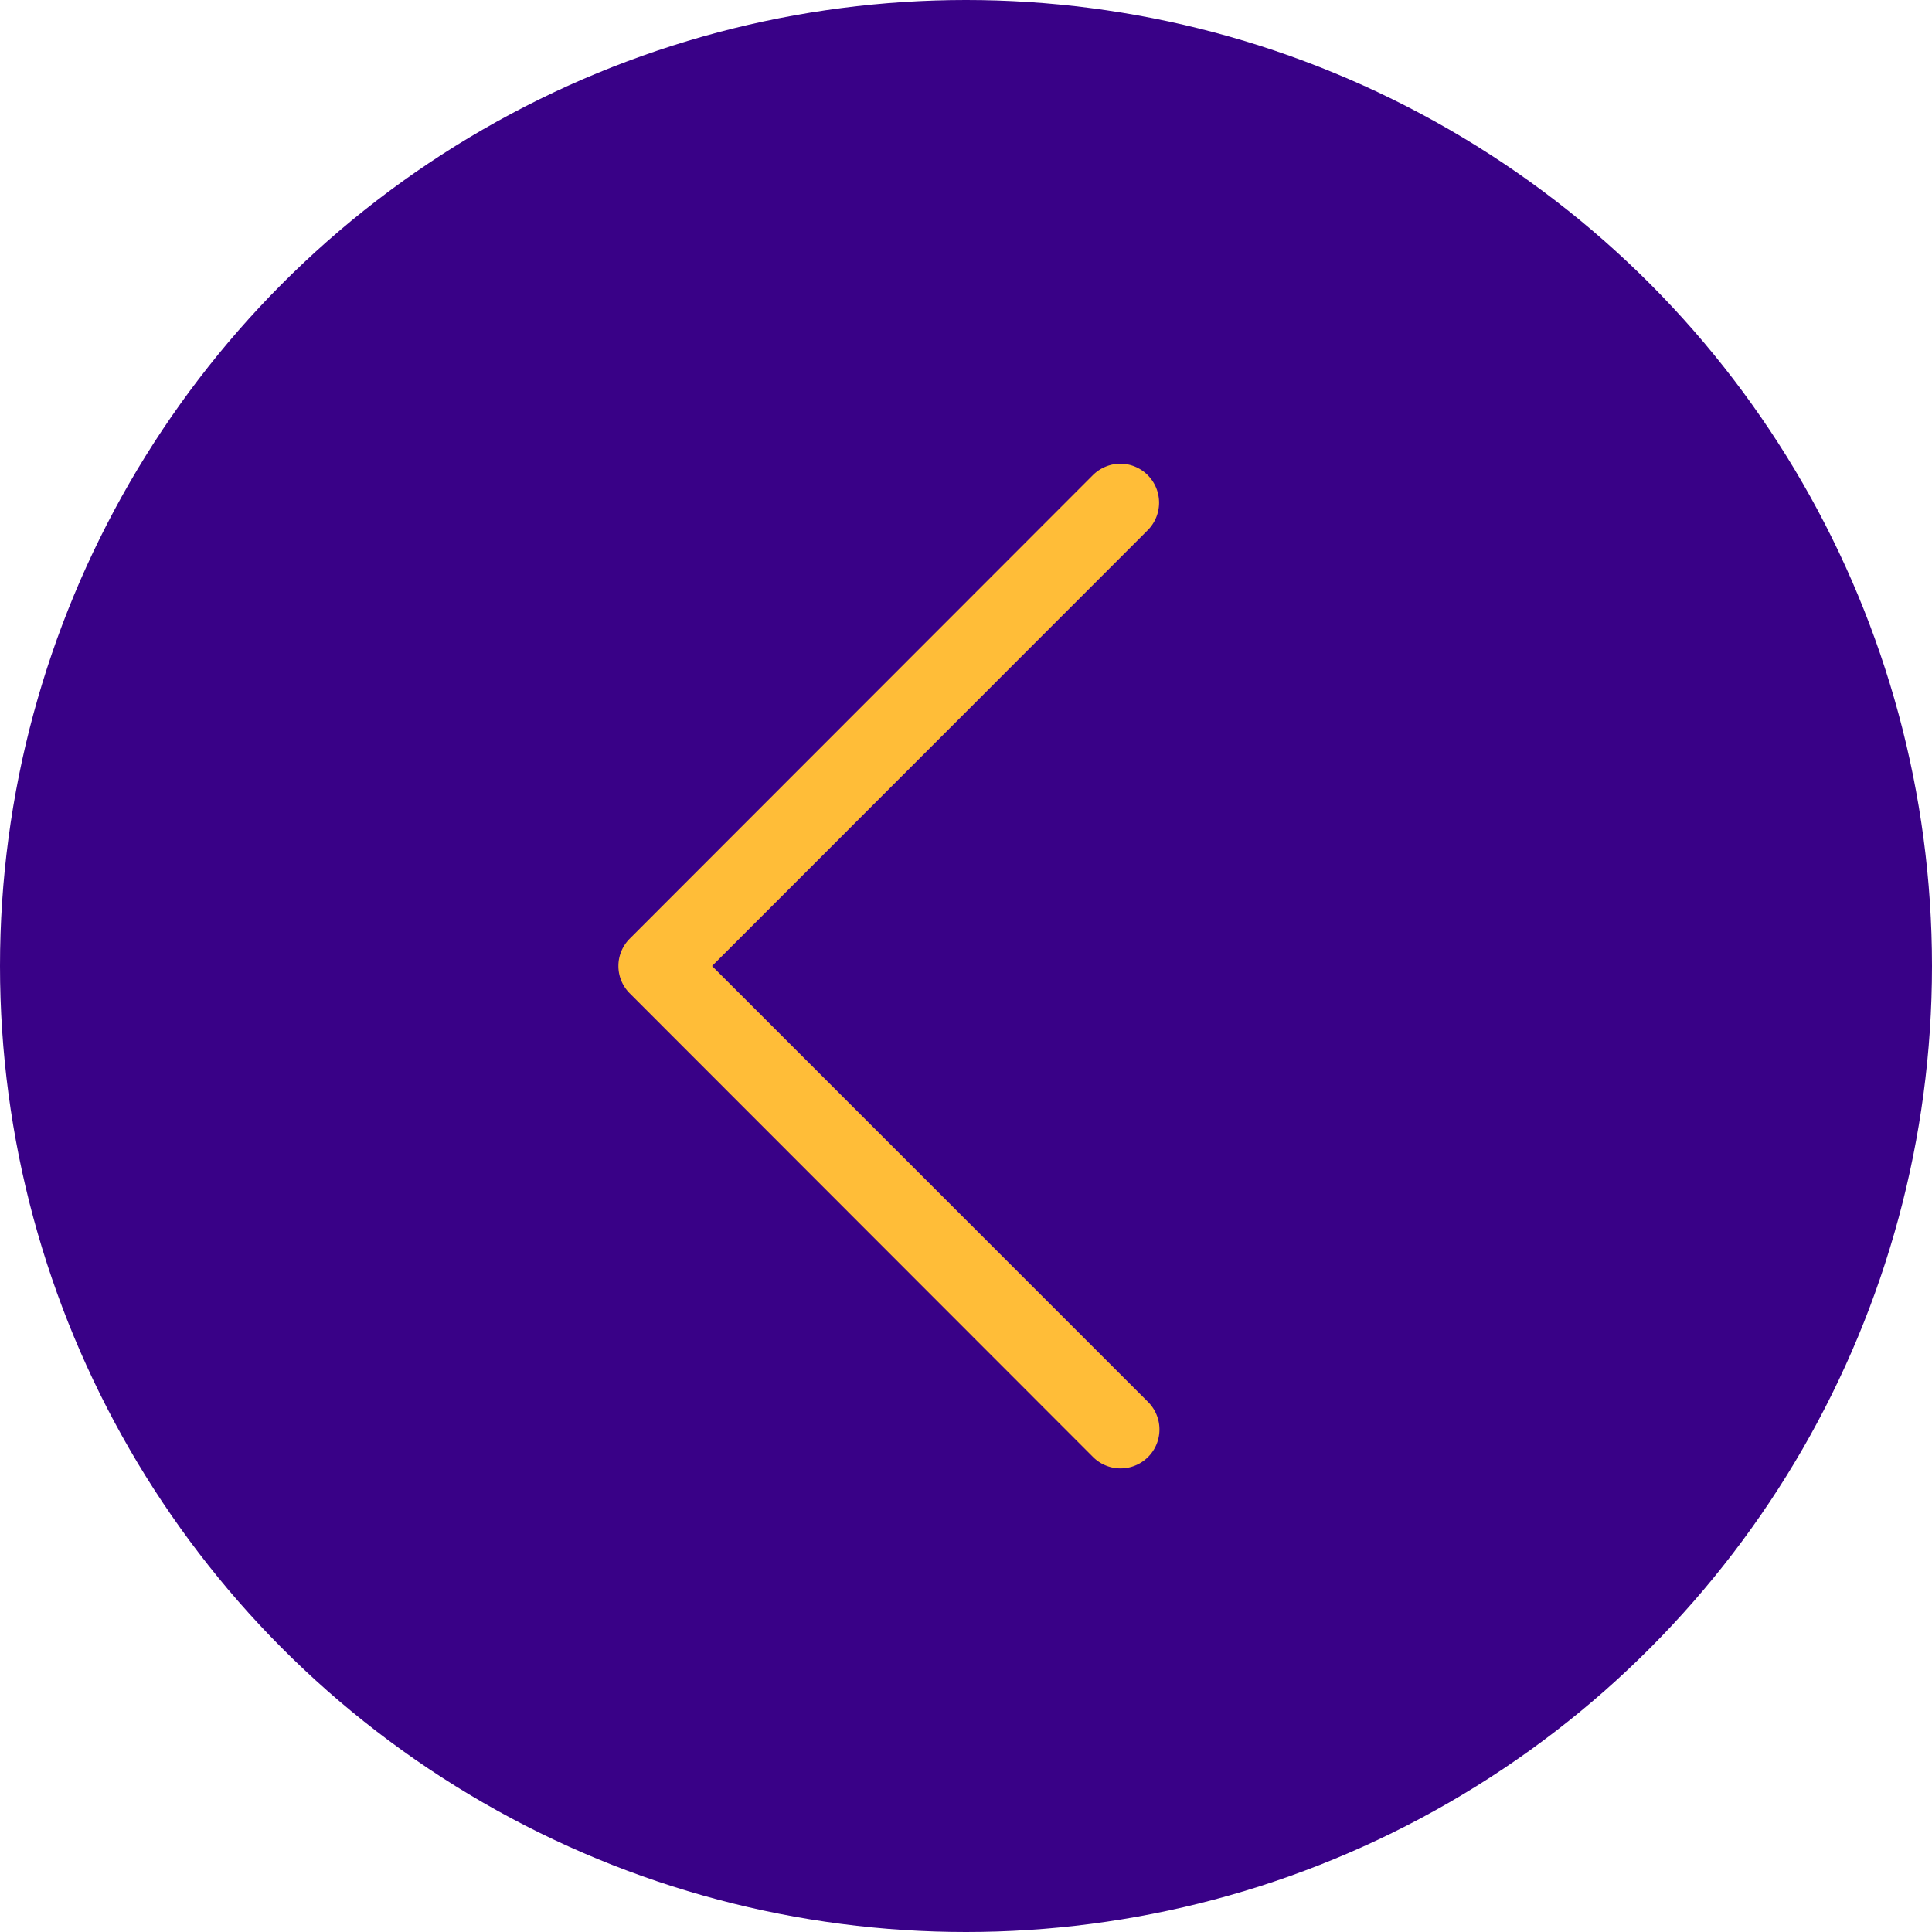
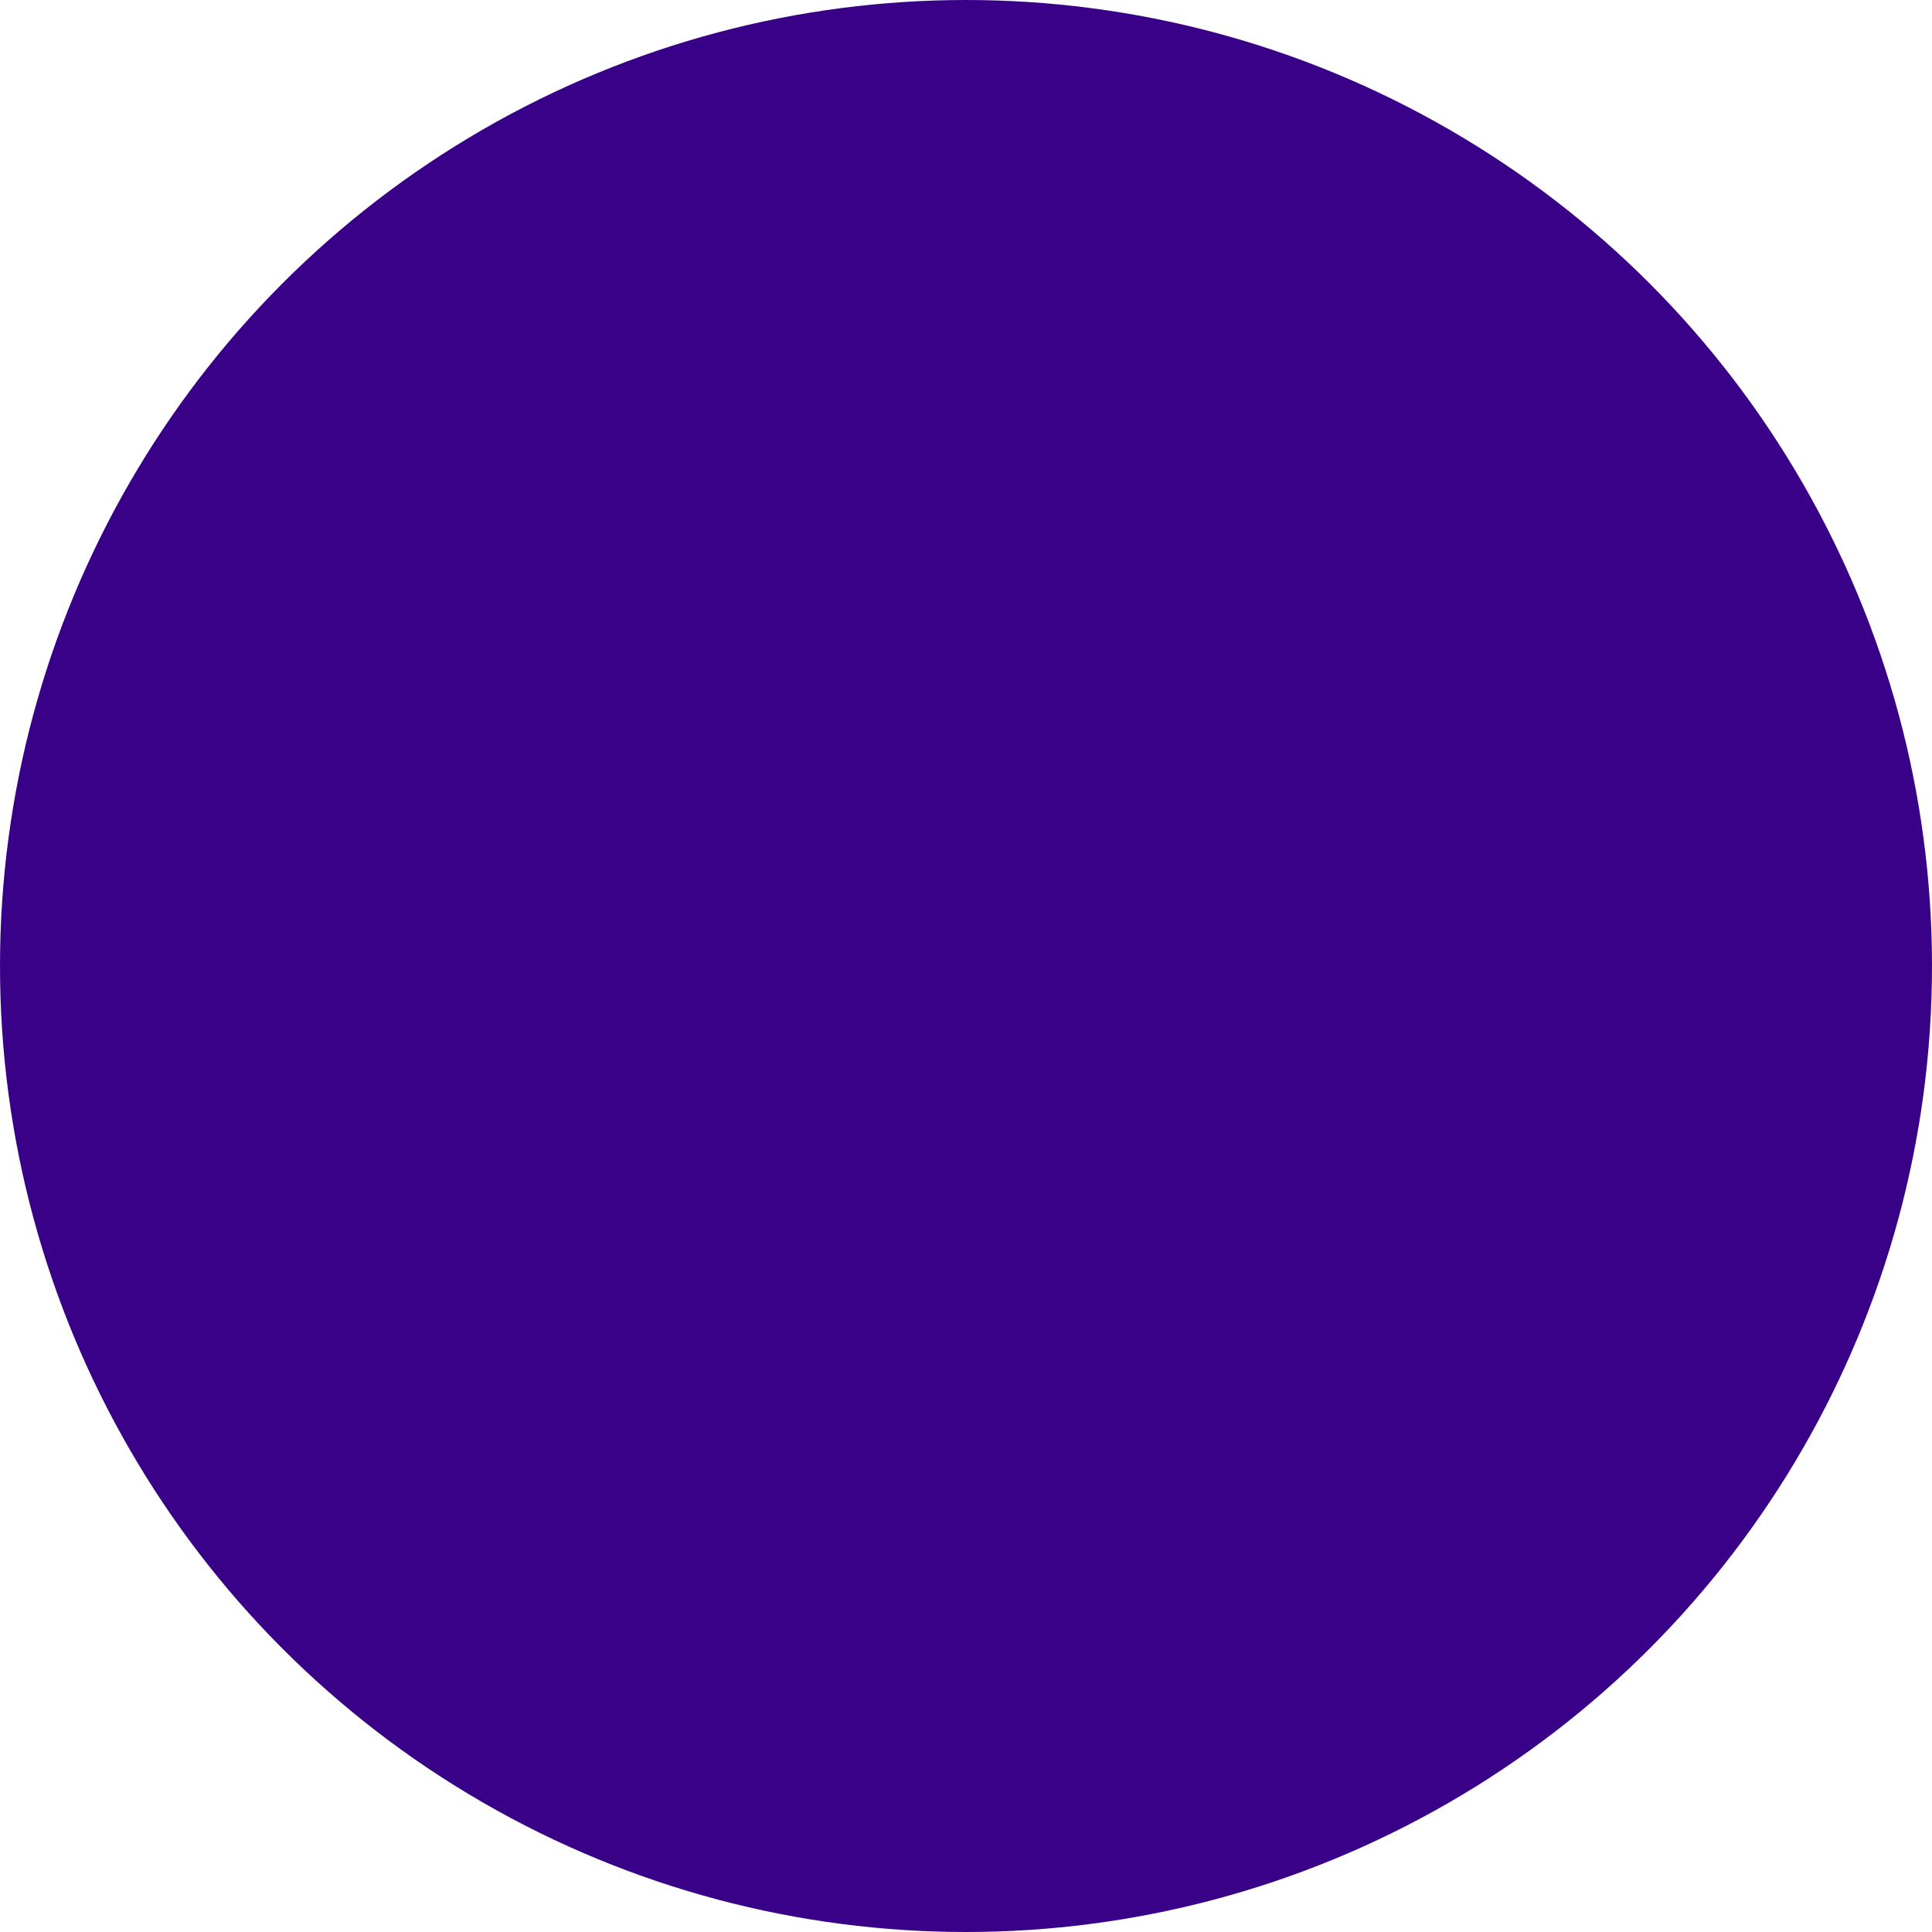
<svg xmlns="http://www.w3.org/2000/svg" id="ar" width="50" height="50" viewBox="0 0 50 50">
  <defs>
    <style> .cls-1 { fill: #390187; } .cls-2 { fill: #ffbd38; fill-rule: evenodd; } </style>
  </defs>
  <circle id="Эллипс_631" data-name="Эллипс 631" class="cls-1" cx="25" cy="25" r="25" />
-   <path id="Фигура_322_632" data-name="Фигура 322 632" class="cls-2" d="M506.3,8064.71l11.99,12a1.007,1.007,0,0,0,1.419-1.43L508.428,8064l11.276-11.28A1.009,1.009,0,0,0,519,8051a1.023,1.023,0,0,0-.71.29l-11.99,12A1,1,0,0,0,506.3,8064.71Z" transform="translate(-490 -8039)" />
</svg>